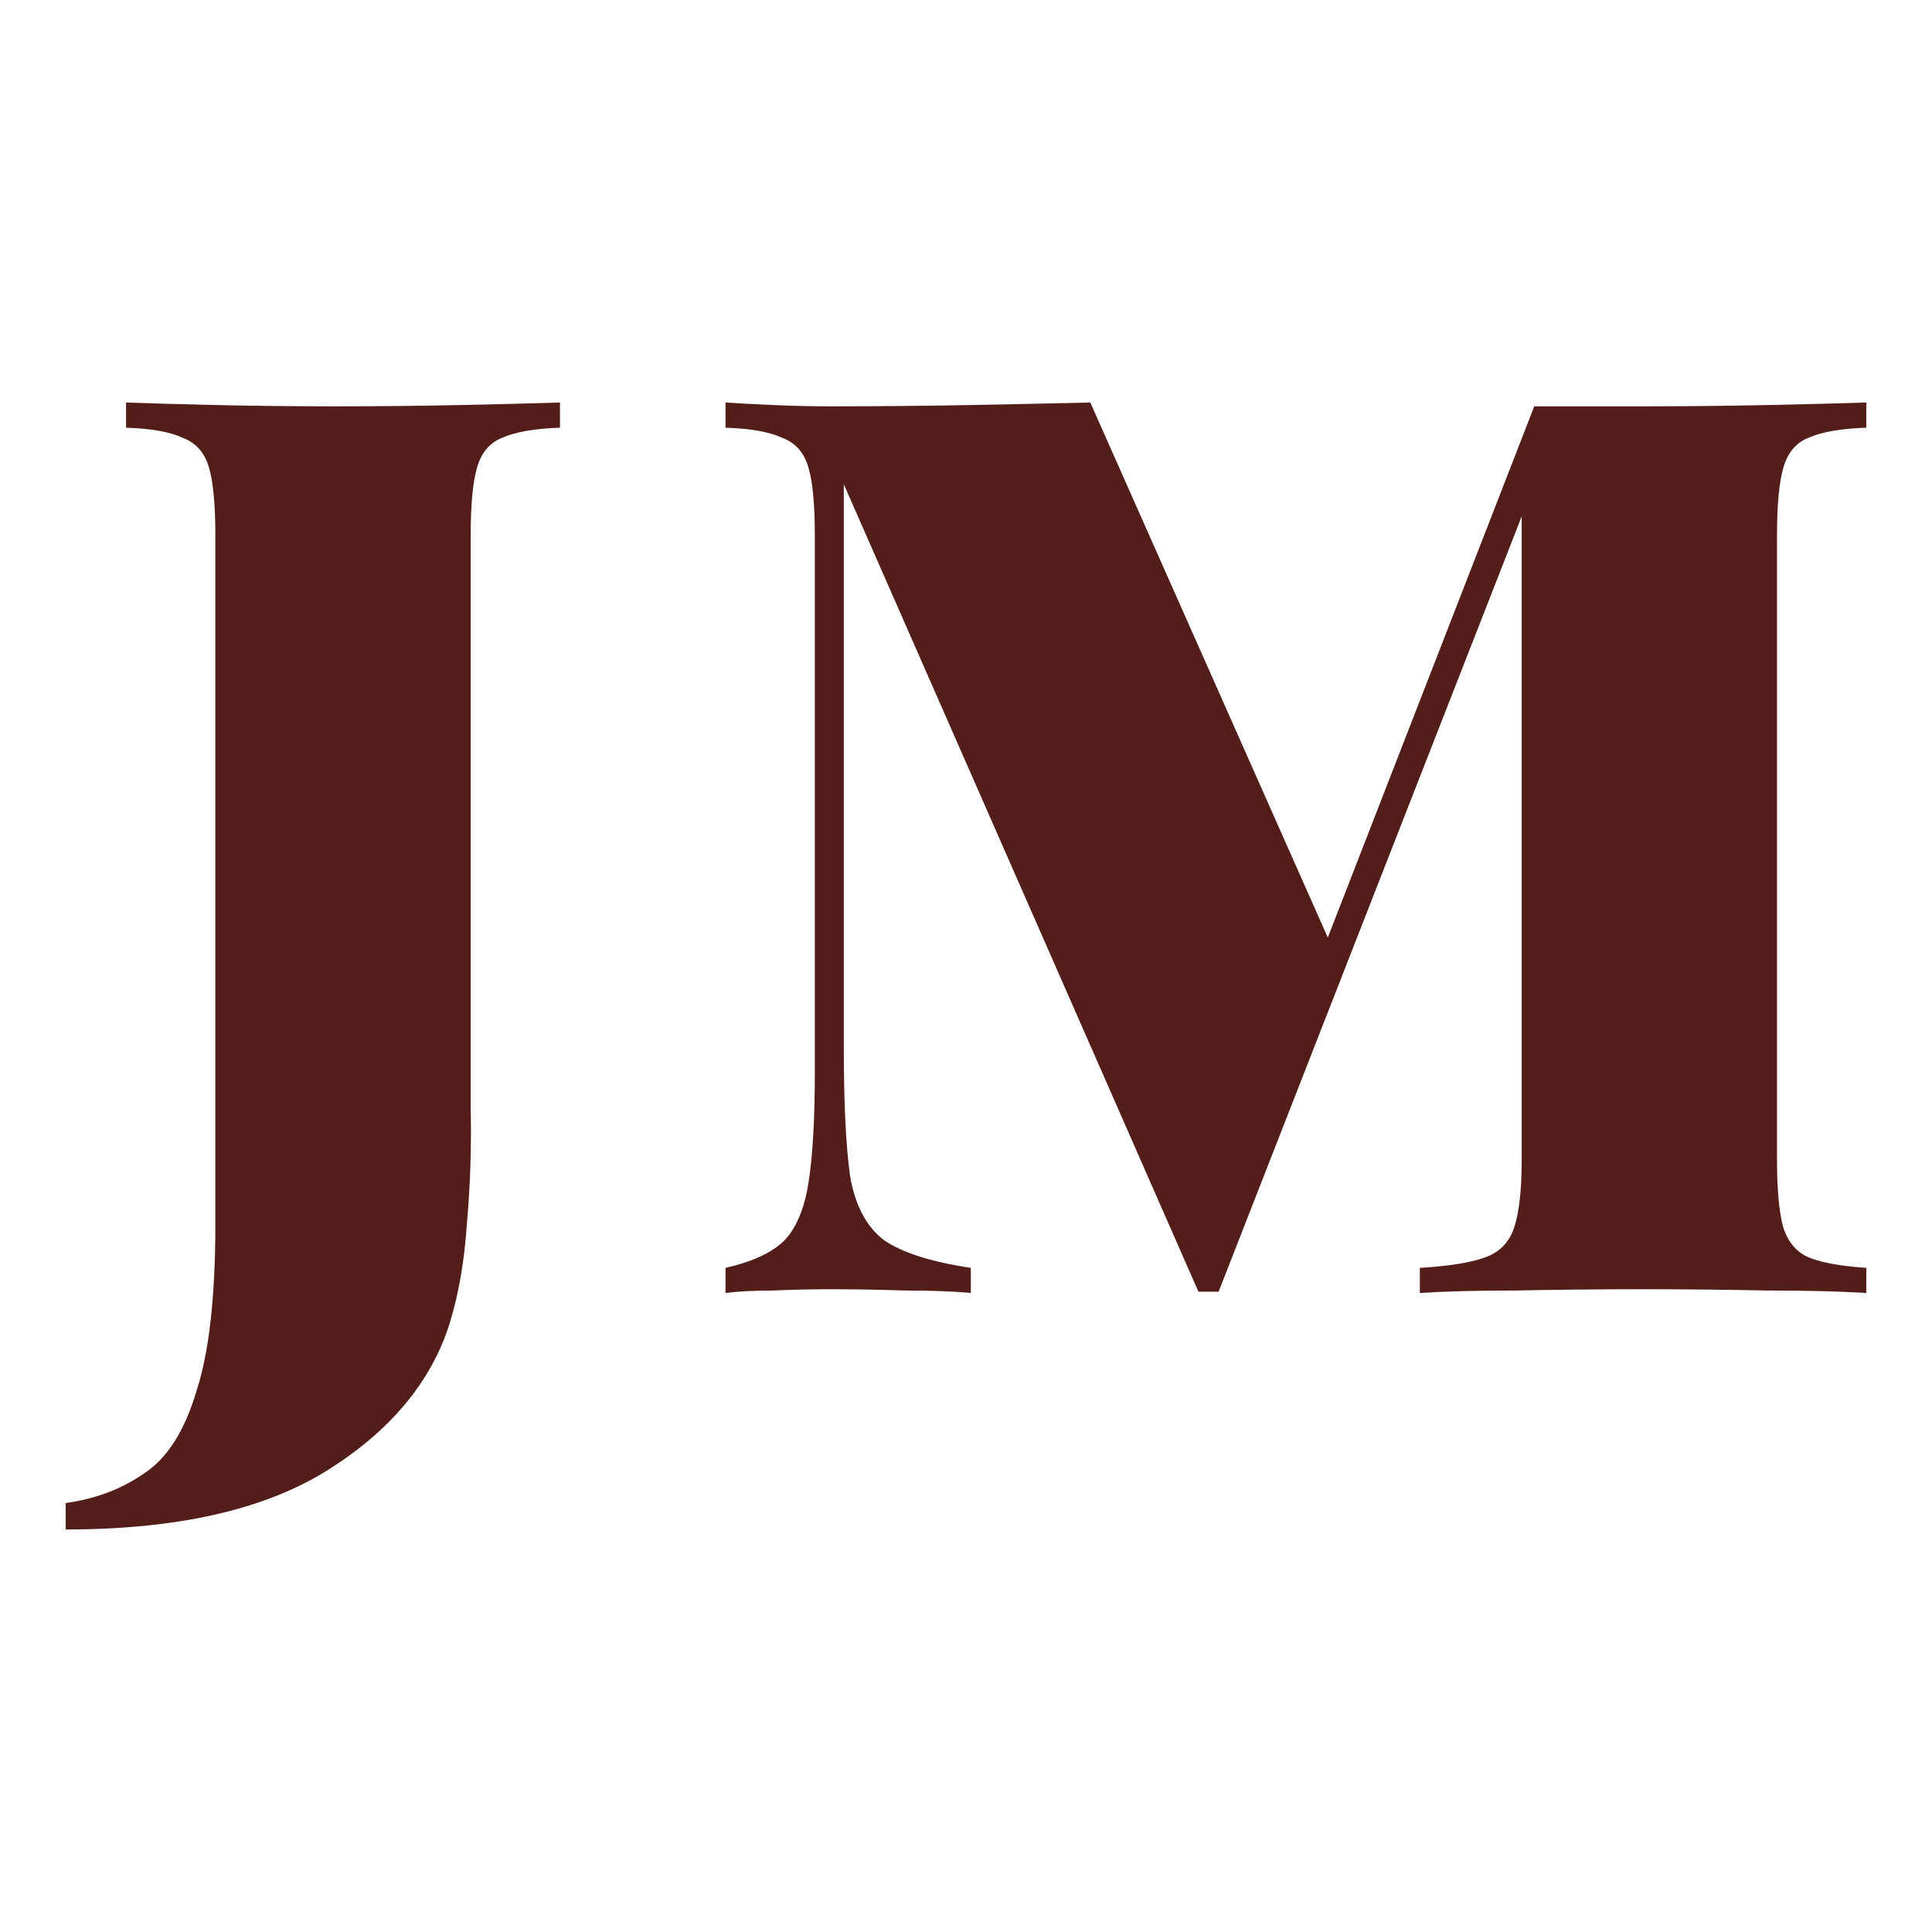
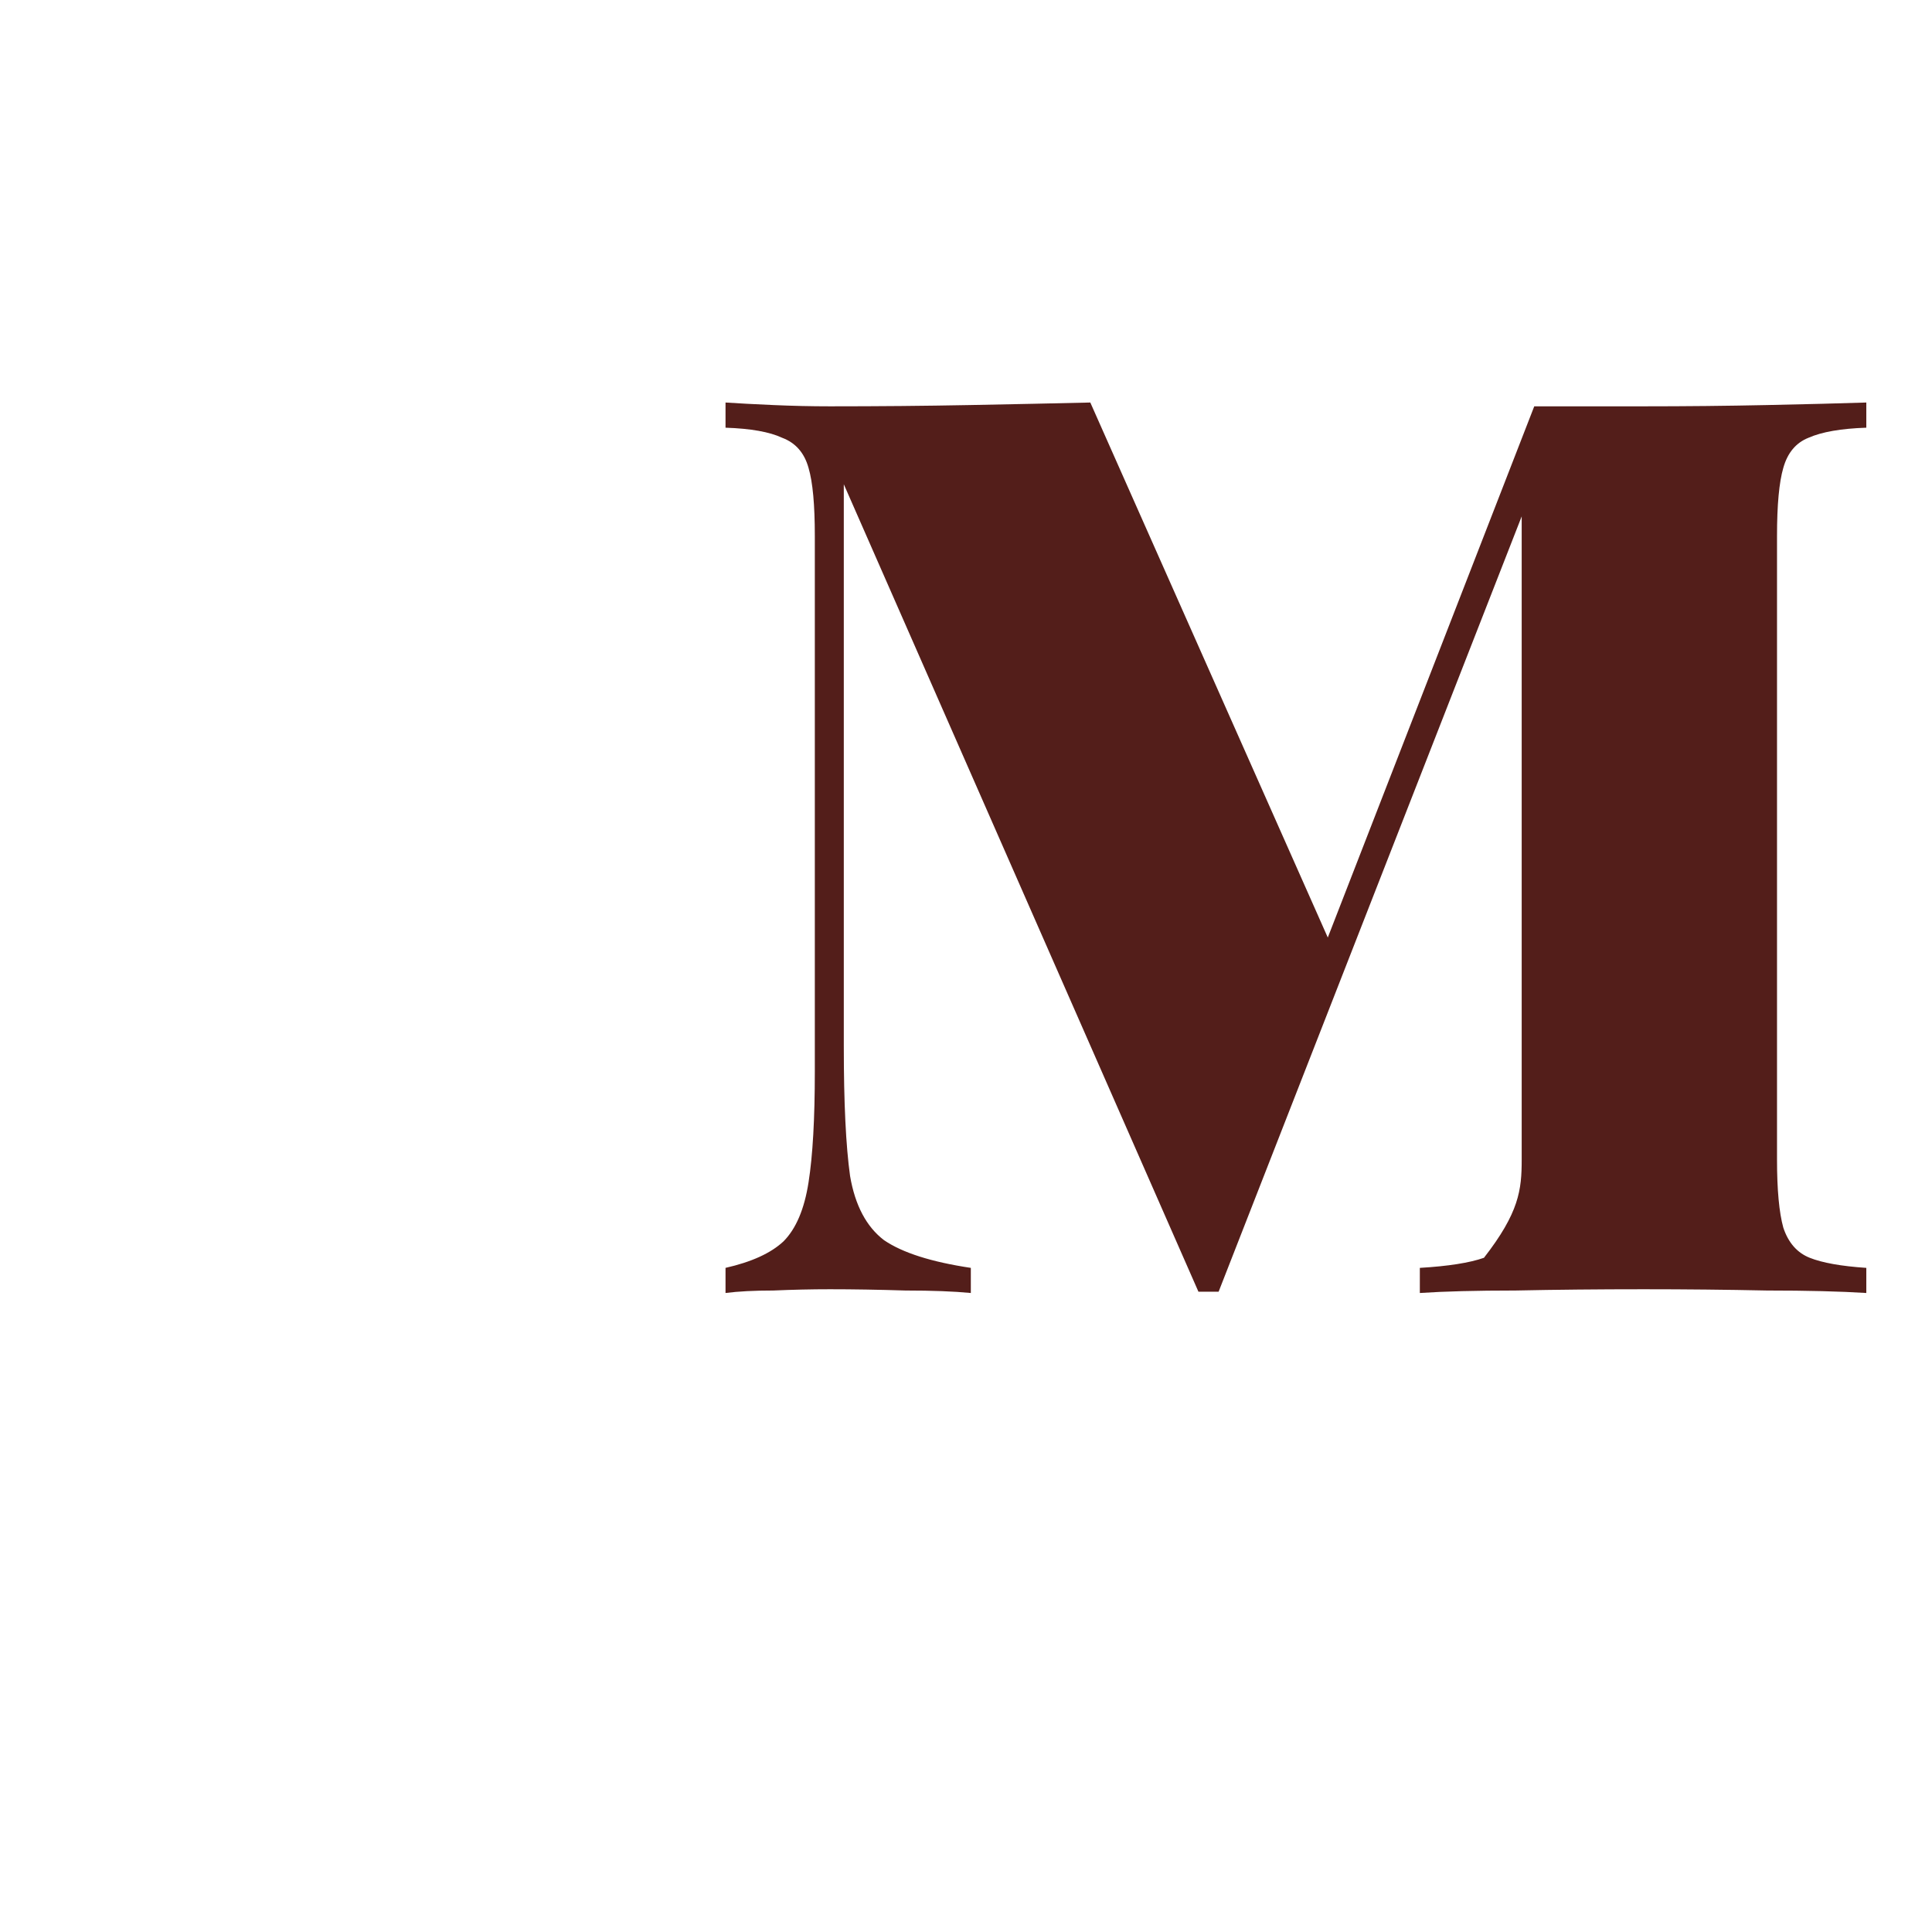
<svg xmlns="http://www.w3.org/2000/svg" width="32" height="32" viewBox="0 0 32 32" fill="none">
-   <path d="M1.088 25.333V24.895C1.588 24.826 2.025 24.659 2.4 24.395C2.775 24.145 3.06 23.694 3.254 23.041C3.463 22.402 3.567 21.479 3.567 20.271V8.875C3.567 8.362 3.532 7.987 3.463 7.75C3.393 7.501 3.247 7.334 3.025 7.251C2.817 7.153 2.504 7.098 2.088 7.084V6.667C2.463 6.681 2.963 6.695 3.588 6.709C4.213 6.723 4.872 6.73 5.567 6.73C6.261 6.73 6.942 6.723 7.608 6.709C8.289 6.695 8.844 6.681 9.275 6.667V7.084C8.858 7.098 8.539 7.153 8.317 7.251C8.108 7.334 7.969 7.501 7.9 7.75C7.831 7.987 7.796 8.362 7.796 8.875V16.5C7.796 17.069 7.796 17.687 7.796 18.354C7.81 19.007 7.789 19.646 7.733 20.271C7.692 20.895 7.594 21.451 7.442 21.937C7.136 22.895 6.463 23.701 5.421 24.354C4.379 25.006 2.935 25.333 1.088 25.333Z" fill="#531E1A" />
-   <path d="M30.912 6.667V7.084C30.495 7.098 30.176 7.153 29.954 7.251C29.745 7.334 29.607 7.501 29.537 7.75C29.468 7.987 29.433 8.362 29.433 8.875V19.208C29.433 19.708 29.468 20.083 29.537 20.333C29.62 20.583 29.766 20.75 29.975 20.833C30.183 20.916 30.495 20.972 30.912 21V21.416C30.482 21.389 29.933 21.375 29.266 21.375C28.6 21.361 27.919 21.354 27.225 21.354C26.475 21.354 25.767 21.361 25.1 21.375C24.447 21.375 23.919 21.389 23.517 21.416V21C23.989 20.972 24.343 20.916 24.579 20.833C24.829 20.75 24.996 20.583 25.079 20.333C25.162 20.083 25.204 19.708 25.204 19.208V8.063L25.412 8.021L20.184 21.395H19.85L13.976 8.021V17.333C13.976 18.264 14.01 18.979 14.08 19.479C14.163 19.965 14.351 20.319 14.642 20.541C14.948 20.75 15.427 20.902 16.08 21V21.416C15.802 21.389 15.441 21.375 14.996 21.375C14.552 21.361 14.135 21.354 13.746 21.354C13.441 21.354 13.128 21.361 12.809 21.375C12.49 21.375 12.226 21.389 12.017 21.416V21C12.448 20.902 12.767 20.757 12.976 20.562C13.184 20.354 13.323 20.027 13.392 19.583C13.462 19.139 13.496 18.528 13.496 17.75V8.875C13.496 8.362 13.462 7.987 13.392 7.75C13.323 7.501 13.177 7.334 12.955 7.251C12.746 7.153 12.434 7.098 12.017 7.084V6.667C12.226 6.681 12.49 6.695 12.809 6.709C13.128 6.723 13.441 6.73 13.746 6.73C14.552 6.73 15.323 6.723 16.059 6.709C16.795 6.695 17.462 6.681 18.059 6.667L22.183 15.958L21.558 16.646L25.412 6.73C25.69 6.73 25.989 6.73 26.308 6.73C26.628 6.73 26.933 6.73 27.225 6.73C27.919 6.73 28.6 6.723 29.266 6.709C29.933 6.695 30.482 6.681 30.912 6.667Z" fill="#531E1A" />
+   <path d="M30.912 6.667V7.084C30.495 7.098 30.176 7.153 29.954 7.251C29.745 7.334 29.607 7.501 29.537 7.75C29.468 7.987 29.433 8.362 29.433 8.875V19.208C29.433 19.708 29.468 20.083 29.537 20.333C29.62 20.583 29.766 20.75 29.975 20.833C30.183 20.916 30.495 20.972 30.912 21V21.416C30.482 21.389 29.933 21.375 29.266 21.375C28.6 21.361 27.919 21.354 27.225 21.354C26.475 21.354 25.767 21.361 25.1 21.375C24.447 21.375 23.919 21.389 23.517 21.416V21C23.989 20.972 24.343 20.916 24.579 20.833C25.162 20.083 25.204 19.708 25.204 19.208V8.063L25.412 8.021L20.184 21.395H19.85L13.976 8.021V17.333C13.976 18.264 14.01 18.979 14.08 19.479C14.163 19.965 14.351 20.319 14.642 20.541C14.948 20.75 15.427 20.902 16.08 21V21.416C15.802 21.389 15.441 21.375 14.996 21.375C14.552 21.361 14.135 21.354 13.746 21.354C13.441 21.354 13.128 21.361 12.809 21.375C12.49 21.375 12.226 21.389 12.017 21.416V21C12.448 20.902 12.767 20.757 12.976 20.562C13.184 20.354 13.323 20.027 13.392 19.583C13.462 19.139 13.496 18.528 13.496 17.75V8.875C13.496 8.362 13.462 7.987 13.392 7.75C13.323 7.501 13.177 7.334 12.955 7.251C12.746 7.153 12.434 7.098 12.017 7.084V6.667C12.226 6.681 12.49 6.695 12.809 6.709C13.128 6.723 13.441 6.73 13.746 6.73C14.552 6.73 15.323 6.723 16.059 6.709C16.795 6.695 17.462 6.681 18.059 6.667L22.183 15.958L21.558 16.646L25.412 6.73C25.69 6.73 25.989 6.73 26.308 6.73C26.628 6.73 26.933 6.73 27.225 6.73C27.919 6.73 28.6 6.723 29.266 6.709C29.933 6.695 30.482 6.681 30.912 6.667Z" fill="#531E1A" />
</svg>